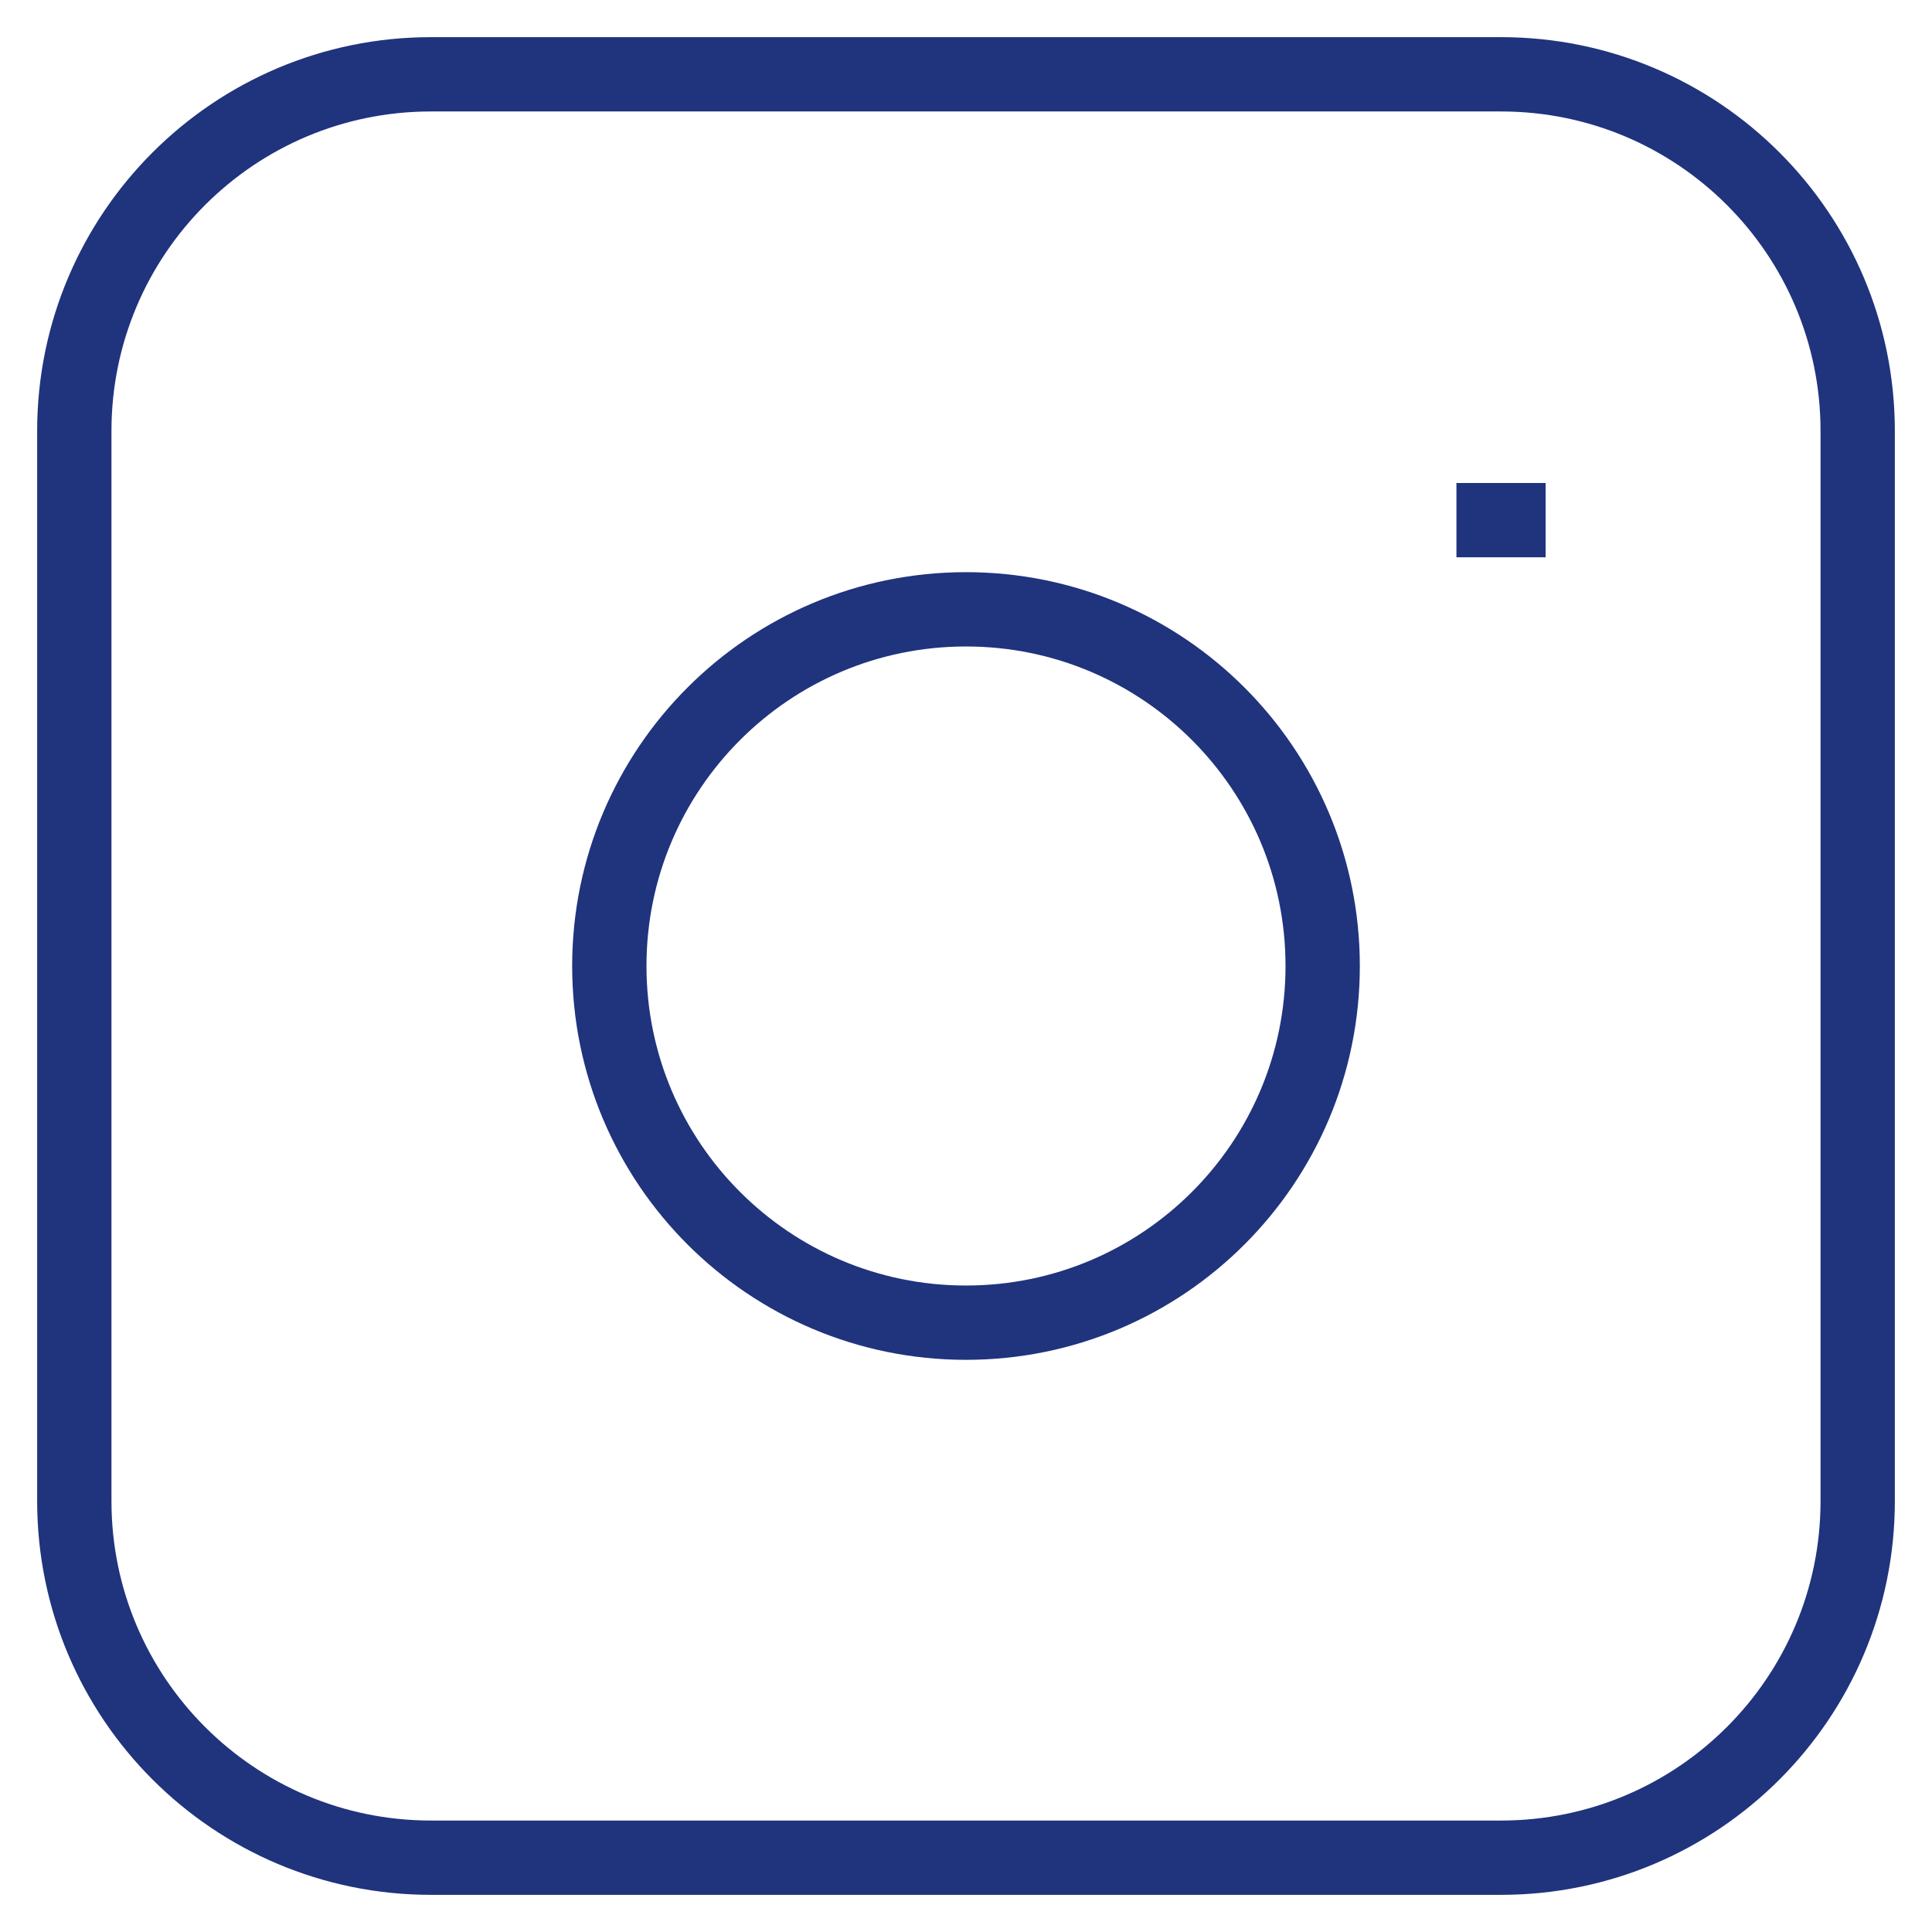
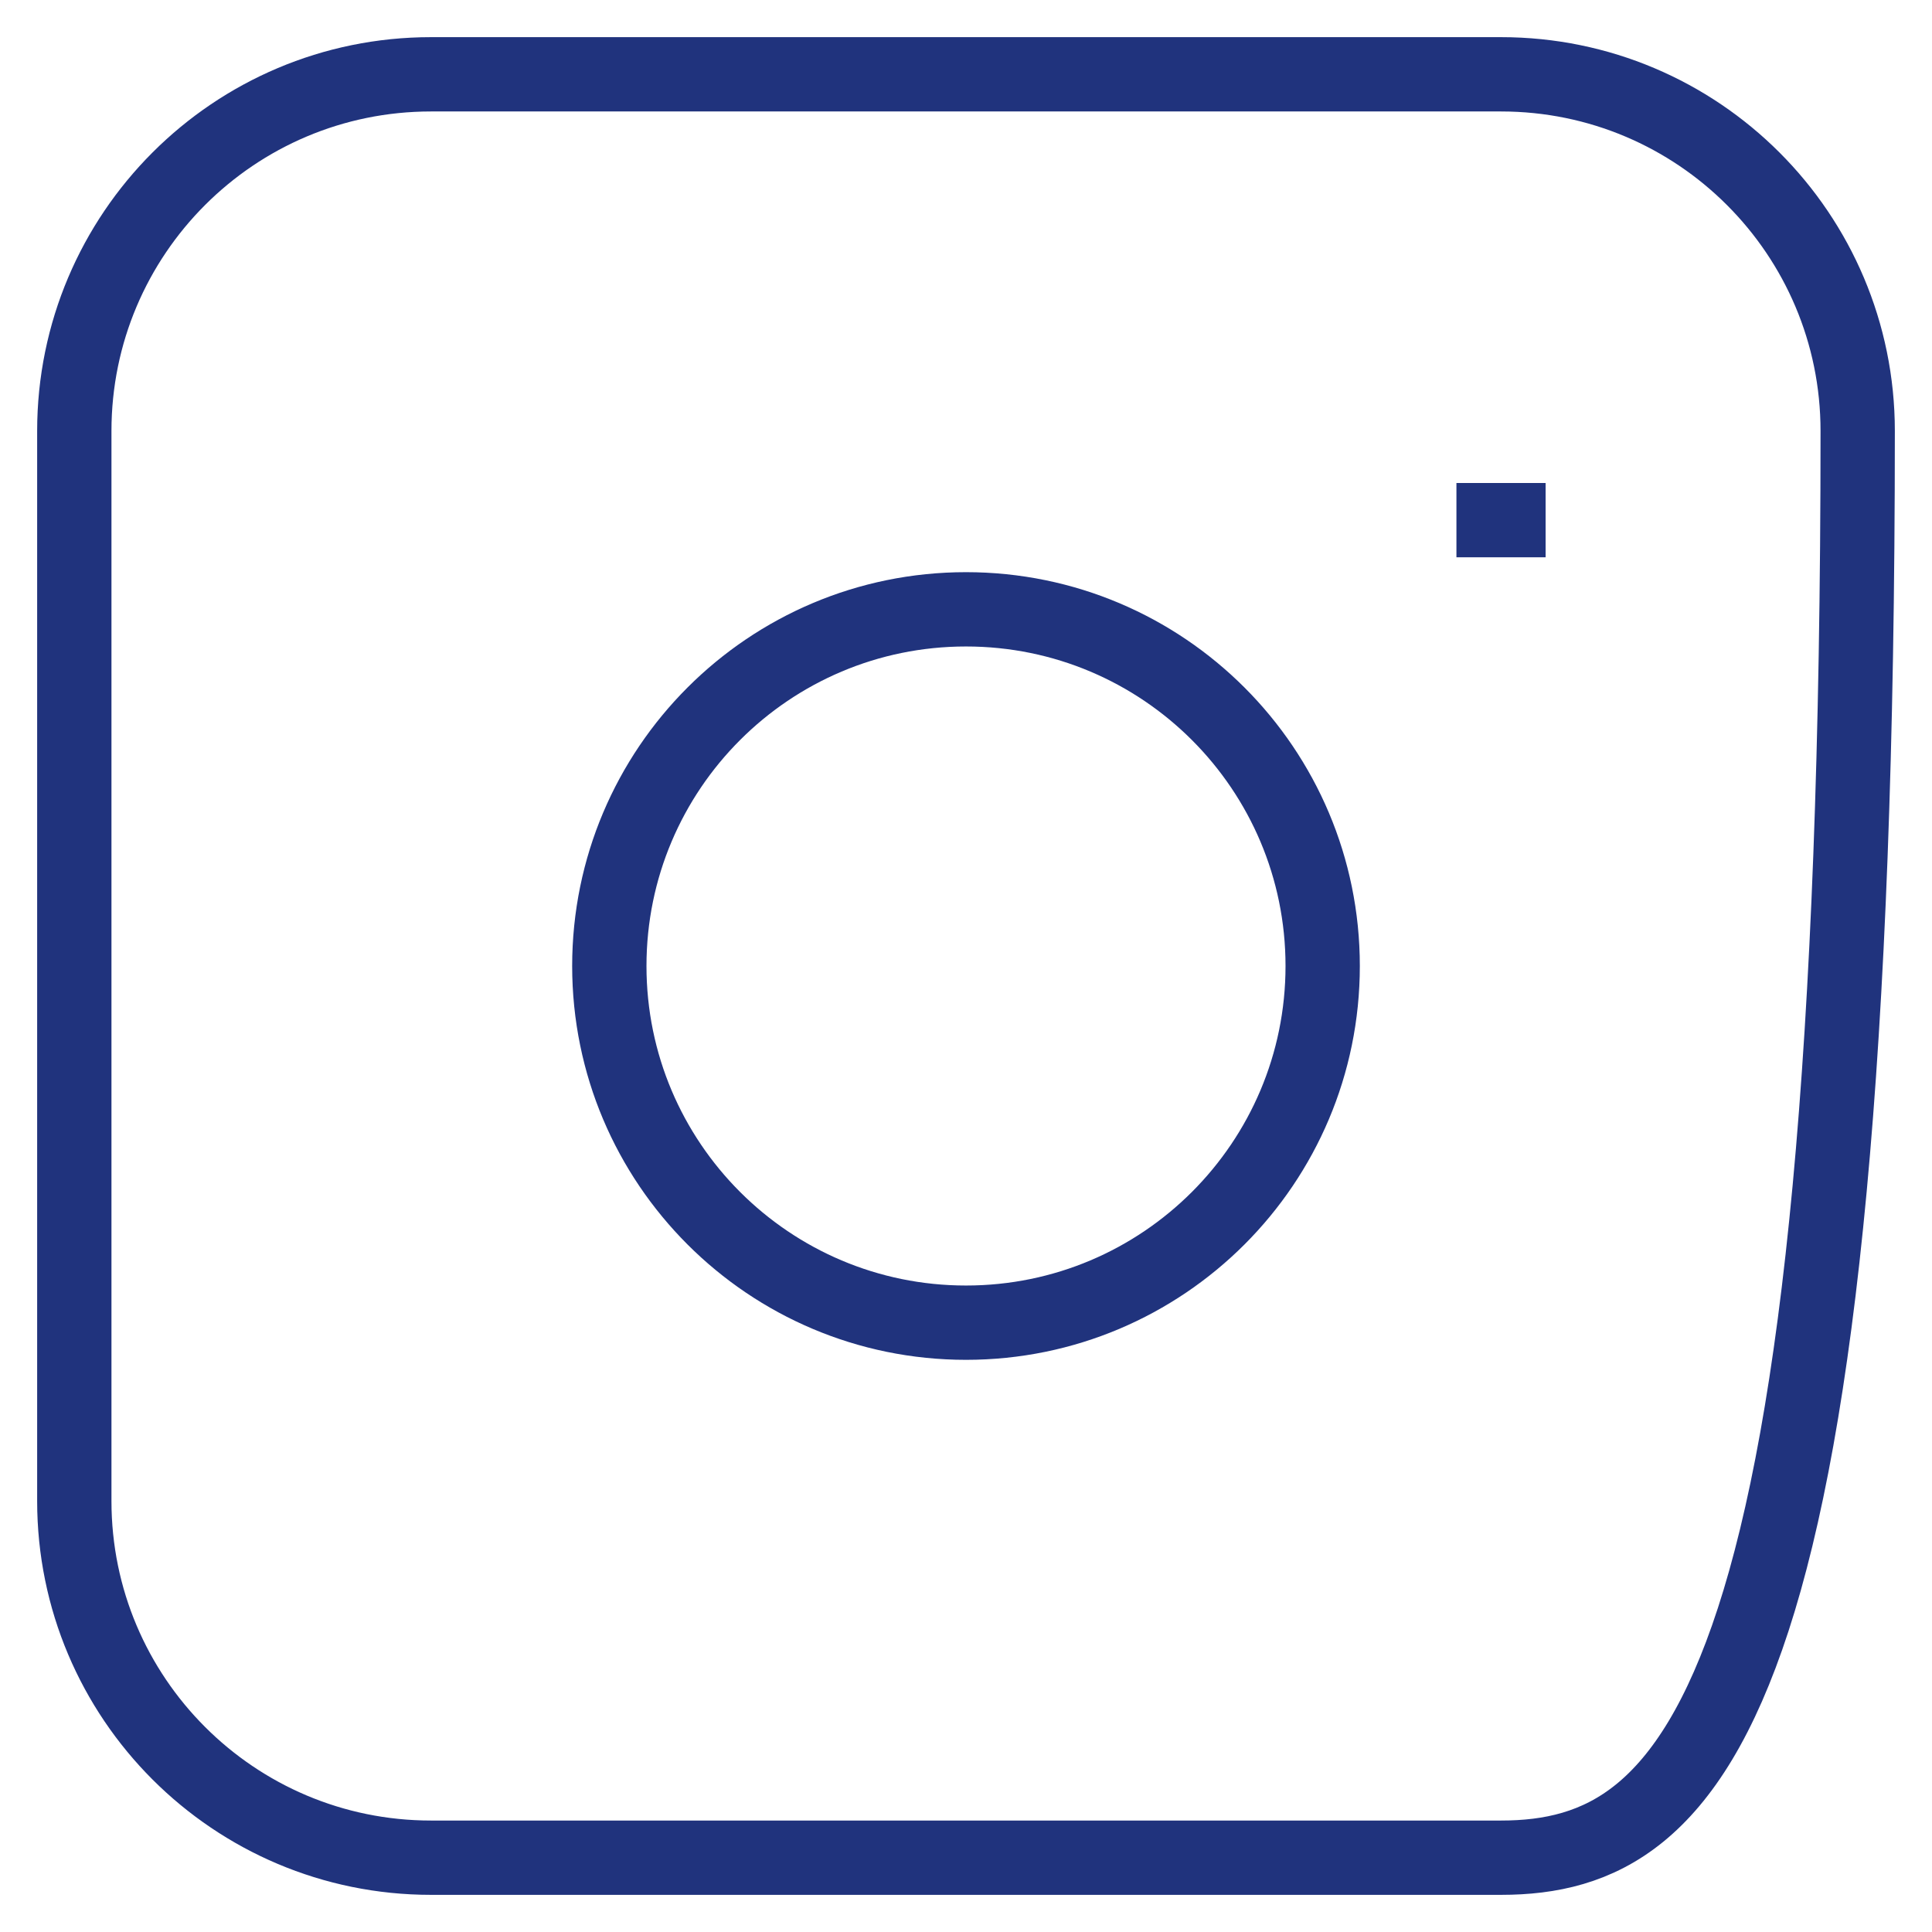
<svg xmlns="http://www.w3.org/2000/svg" width="26" height="26" viewBox="0 0 26 26" fill="none">
-   <path d="M19.6 7H20.8M5.8 1H20.2C22.851 1 25 3.149 25 5.8V20.2C25 22.851 22.851 25 20.2 25H5.8C3.149 25 1 22.851 1 20.2V5.8C1 3.149 3.149 1 5.8 1ZM13 17.8C10.349 17.8 8.2 15.651 8.2 13C8.2 10.349 10.349 8.2 13 8.2C15.651 8.2 17.8 10.349 17.8 13C17.8 15.651 15.651 17.8 13 17.8Z" stroke="#20337D" />
+   <path d="M19.6 7H20.8M5.8 1H20.2C22.851 1 25 3.149 25 5.8C25 22.851 22.851 25 20.2 25H5.8C3.149 25 1 22.851 1 20.2V5.8C1 3.149 3.149 1 5.8 1ZM13 17.8C10.349 17.8 8.2 15.651 8.2 13C8.2 10.349 10.349 8.2 13 8.2C15.651 8.2 17.8 10.349 17.8 13C17.8 15.651 15.651 17.8 13 17.8Z" stroke="#20337D" />
</svg>